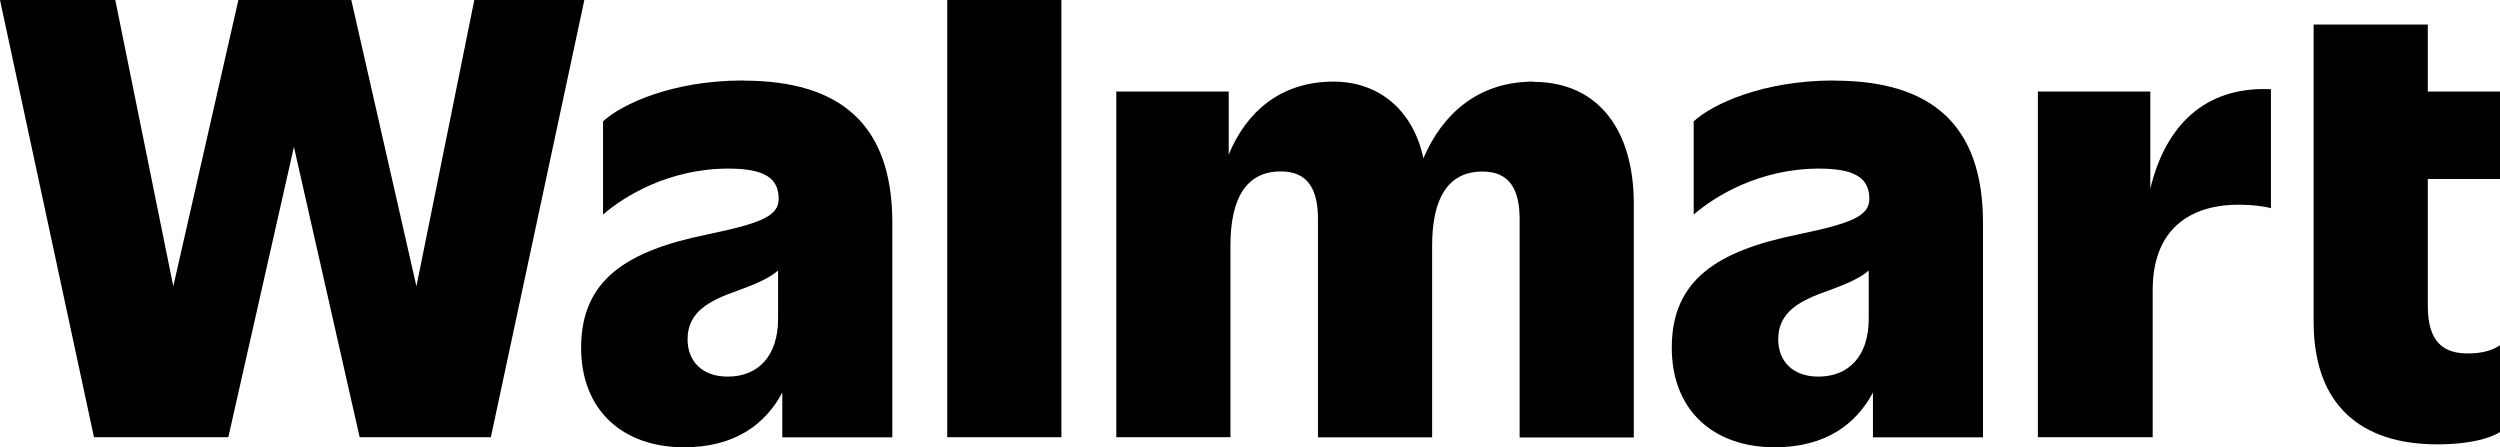
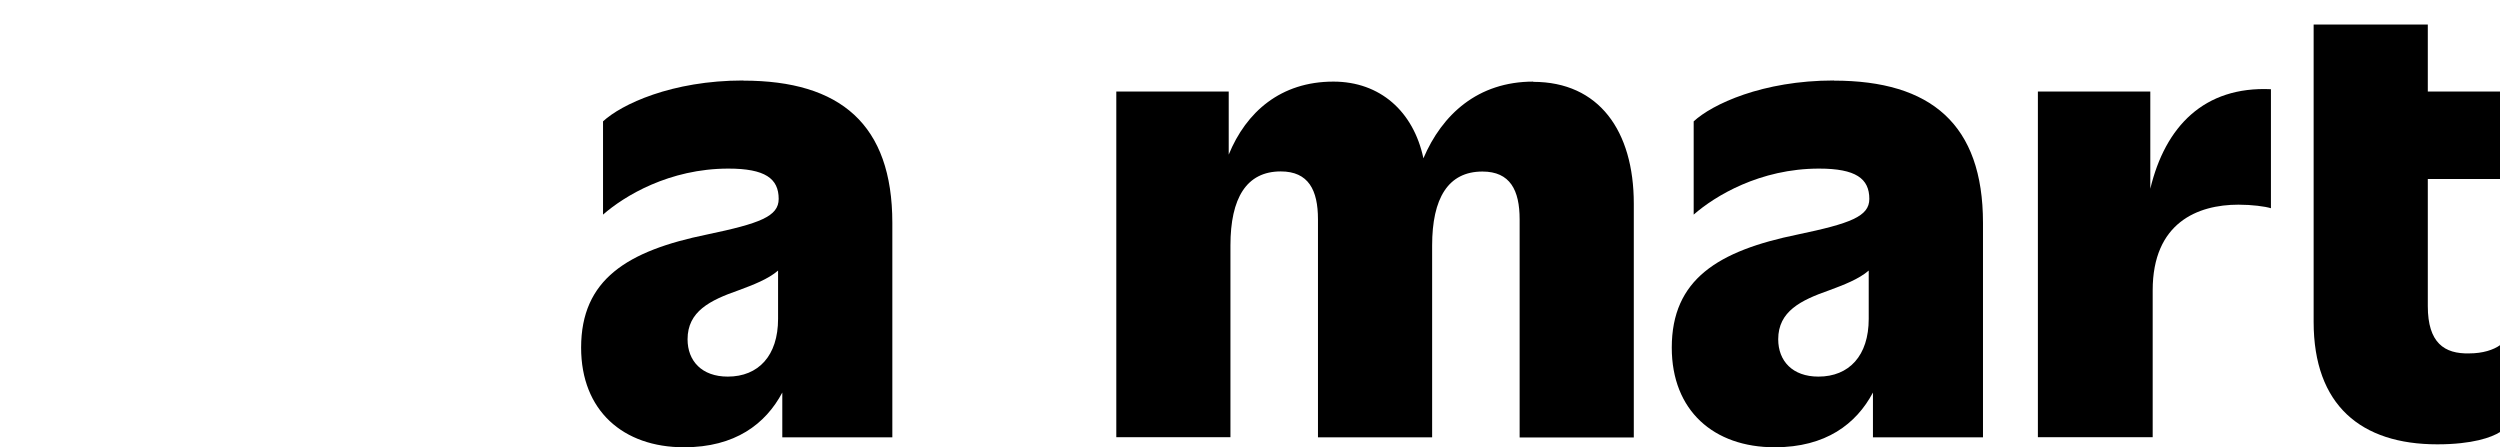
<svg xmlns="http://www.w3.org/2000/svg" width="123" height="22" viewBox="0 0 123 22" fill="none">
  <g clip-path="url(#clip0_3119_46430)">
-     <path d="M23.336 0L20.488 14.085L17.284 0H11.729L8.526 14.085L5.672 0H0L4.624 21.511H11.233L14.461 7.227L17.695 21.511H24.15L28.75 0H23.336Z" fill="black" />
    <path d="M36.566 3.96C33.044 3.96 30.569 5.138 29.669 5.971V10.559C30.716 9.642 32.927 8.295 35.837 8.295C37.644 8.295 38.311 8.784 38.311 9.786C38.311 10.65 37.38 10.994 34.789 11.537C30.863 12.34 28.591 13.747 28.591 17.104C28.591 20.201 30.655 22.006 33.656 22.006C36.167 22.006 37.668 20.859 38.489 19.313V21.517H43.903V10.964C43.903 6.116 41.343 3.967 36.572 3.967L36.566 3.96ZM35.806 18.529C34.526 18.529 33.828 17.756 33.828 16.693C33.828 15.317 34.936 14.773 36.333 14.284C37.062 14.013 37.791 13.735 38.281 13.312V15.691C38.281 17.496 37.319 18.529 35.806 18.529Z" fill="black" />
-     <path d="M52.221 0H46.604V21.511H52.221V0Z" fill="black" />
+     <path d="M52.221 0H46.604V21.511V0Z" fill="black" />
    <path d="M75.44 4.015C72.709 4.015 70.951 5.633 70.032 7.788C69.542 5.482 67.9 4.015 65.604 4.015C63.007 4.015 61.31 5.512 60.453 7.607V4.504H54.922V21.511H60.538V12.075C60.538 9.75 61.322 8.434 63.013 8.434C64.379 8.434 64.844 9.352 64.844 10.789V21.517H70.461V12.081C70.461 9.756 71.245 8.44 72.935 8.44C74.301 8.44 74.766 9.358 74.766 10.795V21.523H80.383V10.022C80.383 6.436 78.668 4.027 75.434 4.027L75.44 4.015Z" fill="black" />
    <path d="M90.226 3.96C86.704 3.96 84.229 5.138 83.329 5.971V10.559C84.376 9.642 86.588 8.295 89.497 8.295C91.304 8.295 91.971 8.784 91.971 9.786C91.971 10.65 91.04 10.994 88.45 11.537C84.523 12.34 82.251 13.747 82.251 17.104C82.251 20.201 84.315 22.006 87.316 22.006C89.828 22.006 91.328 20.859 92.149 19.313V21.517H97.563V10.964C97.563 6.116 95.003 3.967 90.232 3.967L90.226 3.96ZM89.466 18.529C88.186 18.529 87.488 17.756 87.488 16.693C87.488 15.317 88.597 14.773 89.993 14.284C90.722 14.013 91.451 13.735 91.941 13.312V15.691C91.941 17.496 90.979 18.529 89.466 18.529Z" fill="black" />
    <path d="M105.795 9.285V4.504H100.264V21.511H105.912V14.284C105.912 10.958 108.123 10.07 110.132 10.07C110.799 10.07 111.442 10.155 111.73 10.245V4.389C108.447 4.238 106.53 6.218 105.795 9.285Z" fill="black" />
    <path d="M123 8.808V4.504H119.448V1.207H113.831V15.836C113.831 19.935 116.159 21.861 119.913 21.861C121.659 21.861 122.59 21.517 123 21.257V16.983C122.682 17.212 122.155 17.387 121.487 17.387C120.262 17.418 119.448 16.868 119.448 15.063V8.808H123Z" fill="black" />
  </g>
  <defs>
    <clipPath id="clip0_3119_46430">
      <rect width="123" height="22" fill="white" />
    </clipPath>
  </defs>
</svg>